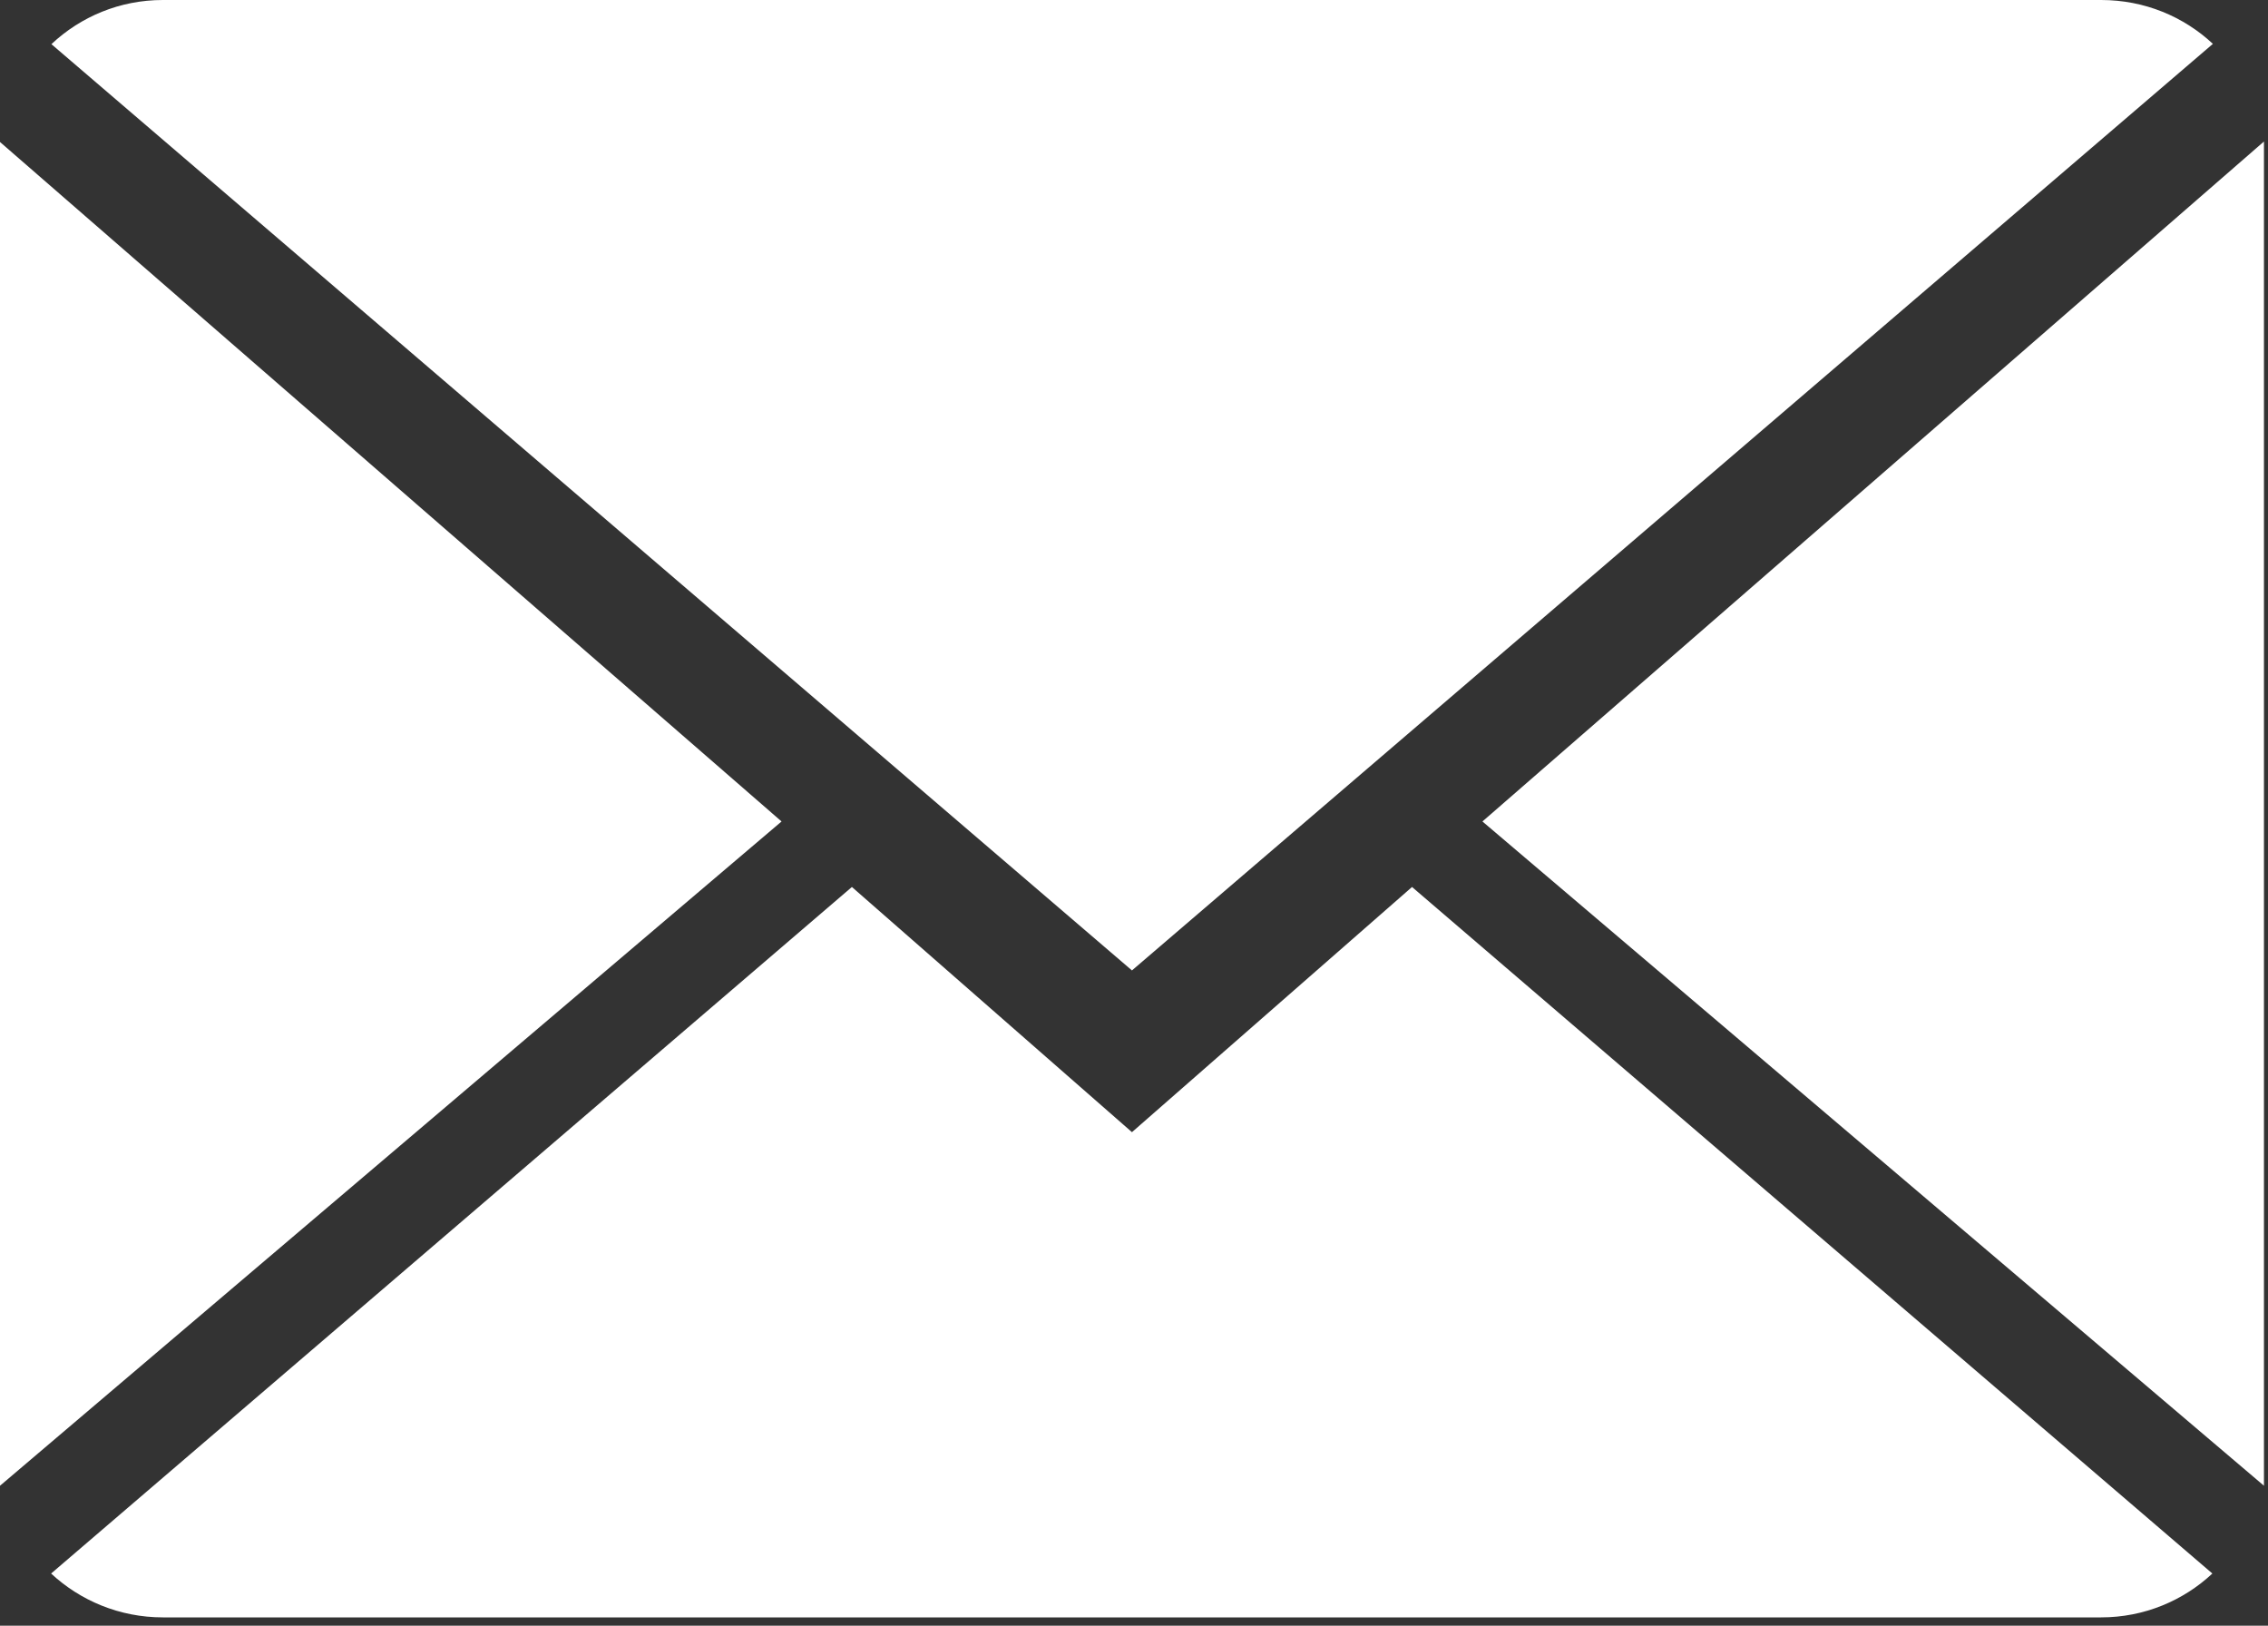
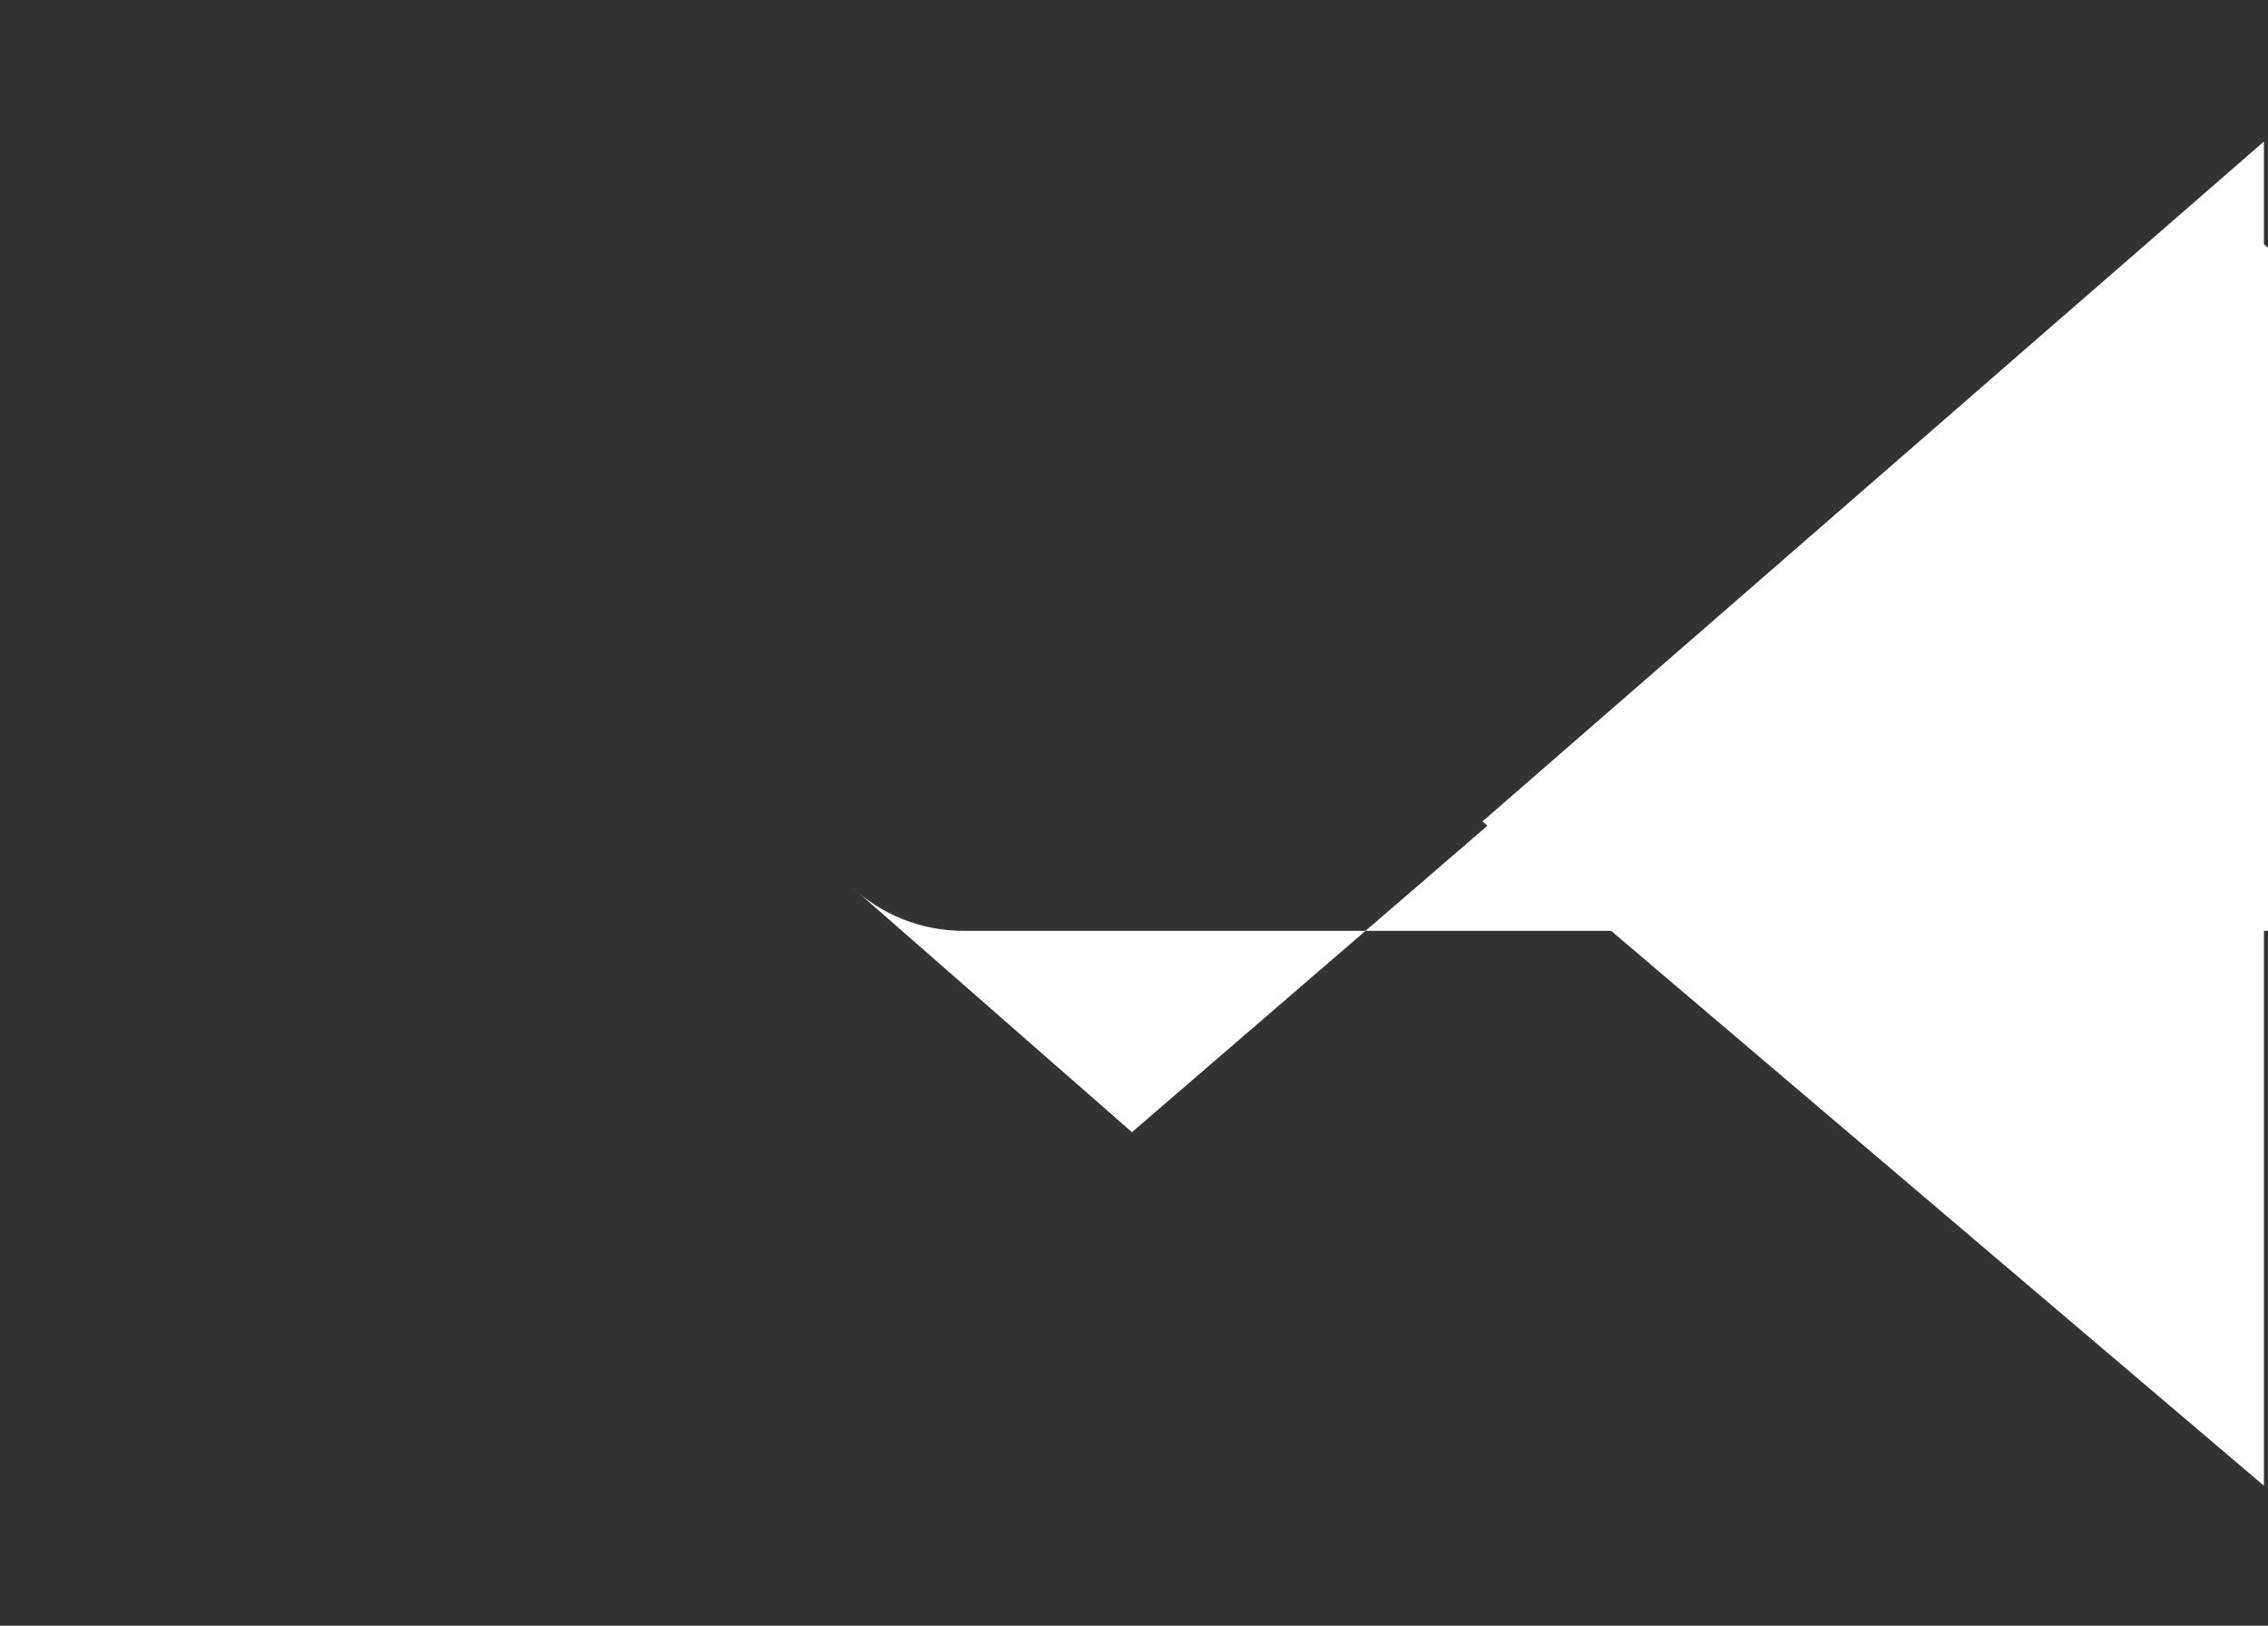
<svg xmlns="http://www.w3.org/2000/svg" version="1.1" id="Capa_1" x="0px" y="0px" width="60px" height="43px" viewBox="270 557 60 43" enable-background="new 270 557 60 43" xml:space="preserve">
  <rect x="270" y="557" width="60" height="43" fill="#333333" stroke="none" />
  <g>
    <g>
-       <path fill="#FFFFFF" d="M299.946,586.946l-7.409-6.485l-21.185,18.159c0.77,0.715,1.809,1.16,2.956,1.16h51.277    c1.143,0,2.177-0.445,2.943-1.16l-21.173-18.159L299.946,586.946z" />
-       <path fill="#FFFFFF" d="M328.542,558.16c-0.771-0.72-1.807-1.16-2.957-1.16h-51.277c-1.143,0-2.178,0.444-2.948,1.168l28.586,24.5    L328.542,558.16z" />
-       <polygon fill="#FFFFFF" points="270,560.756 270,596.298 290.676,578.728   " />
+       <path fill="#FFFFFF" d="M299.946,586.946l-7.409-6.485c0.77,0.715,1.809,1.16,2.956,1.16h51.277    c1.143,0,2.177-0.445,2.943-1.16l-21.173-18.159L299.946,586.946z" />
      <polygon fill="#FFFFFF" points="309.218,578.728 329.893,596.298 329.893,560.743   " />
    </g>
  </g>
</svg>